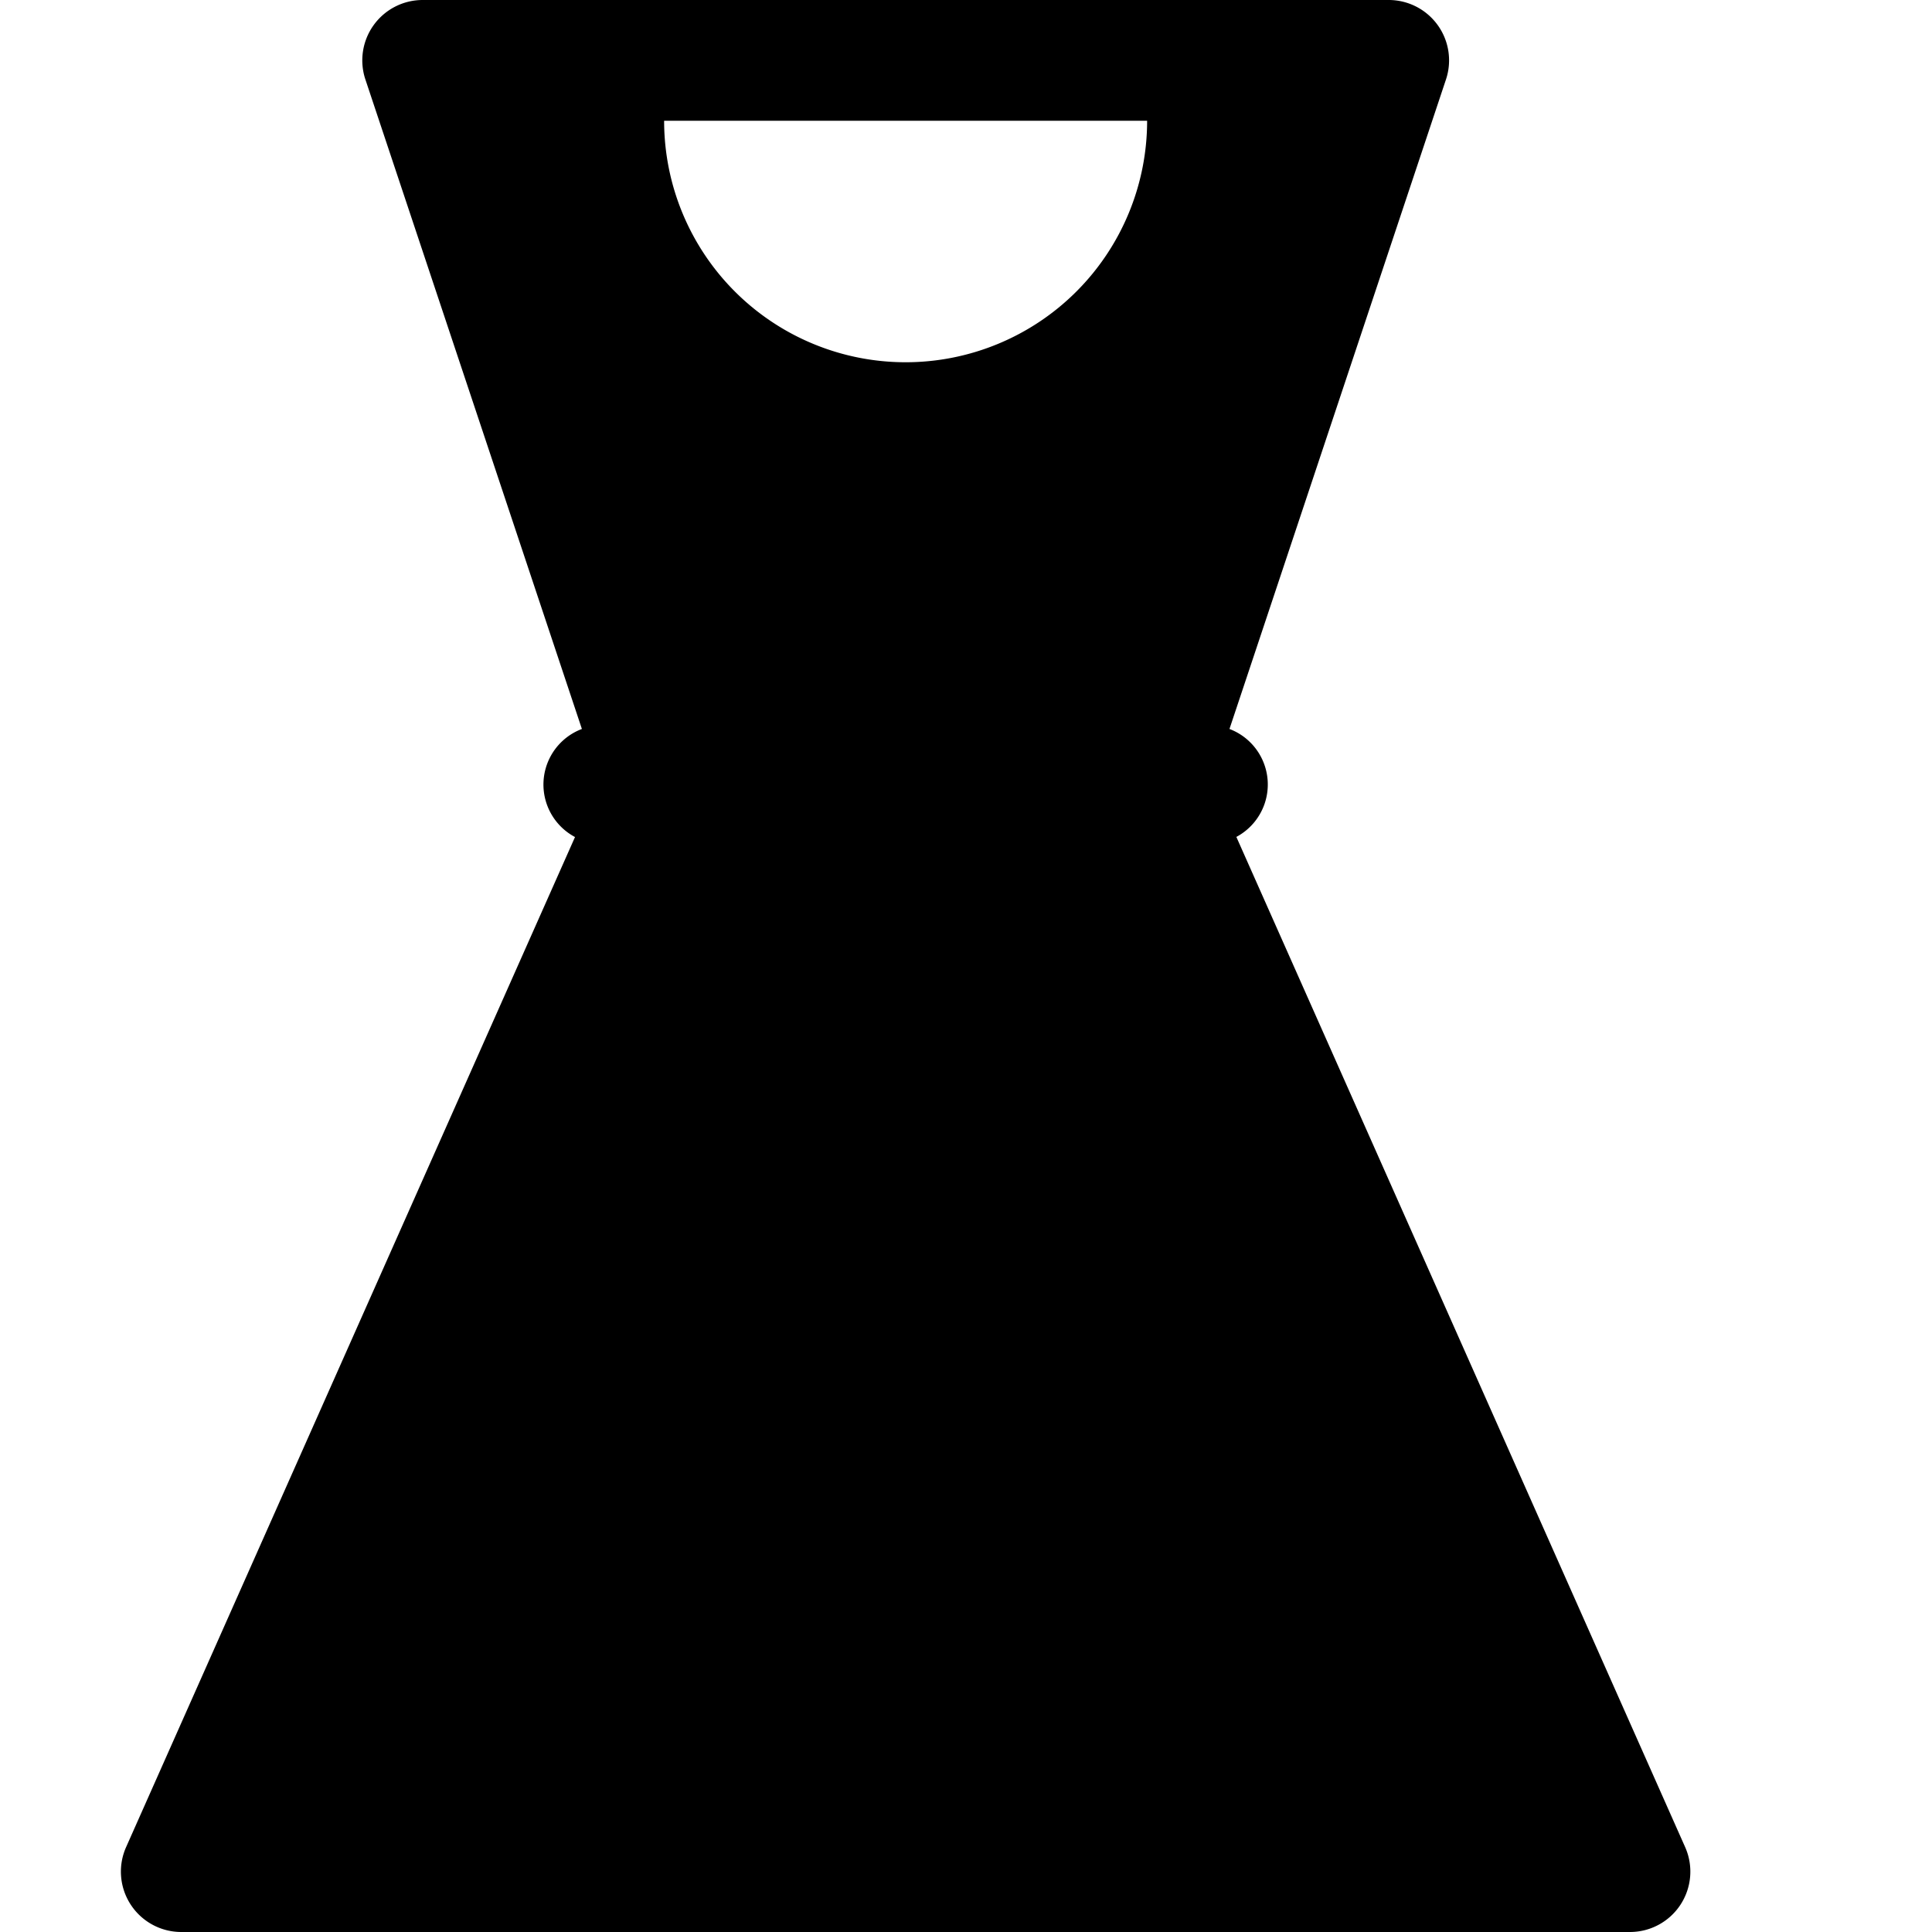
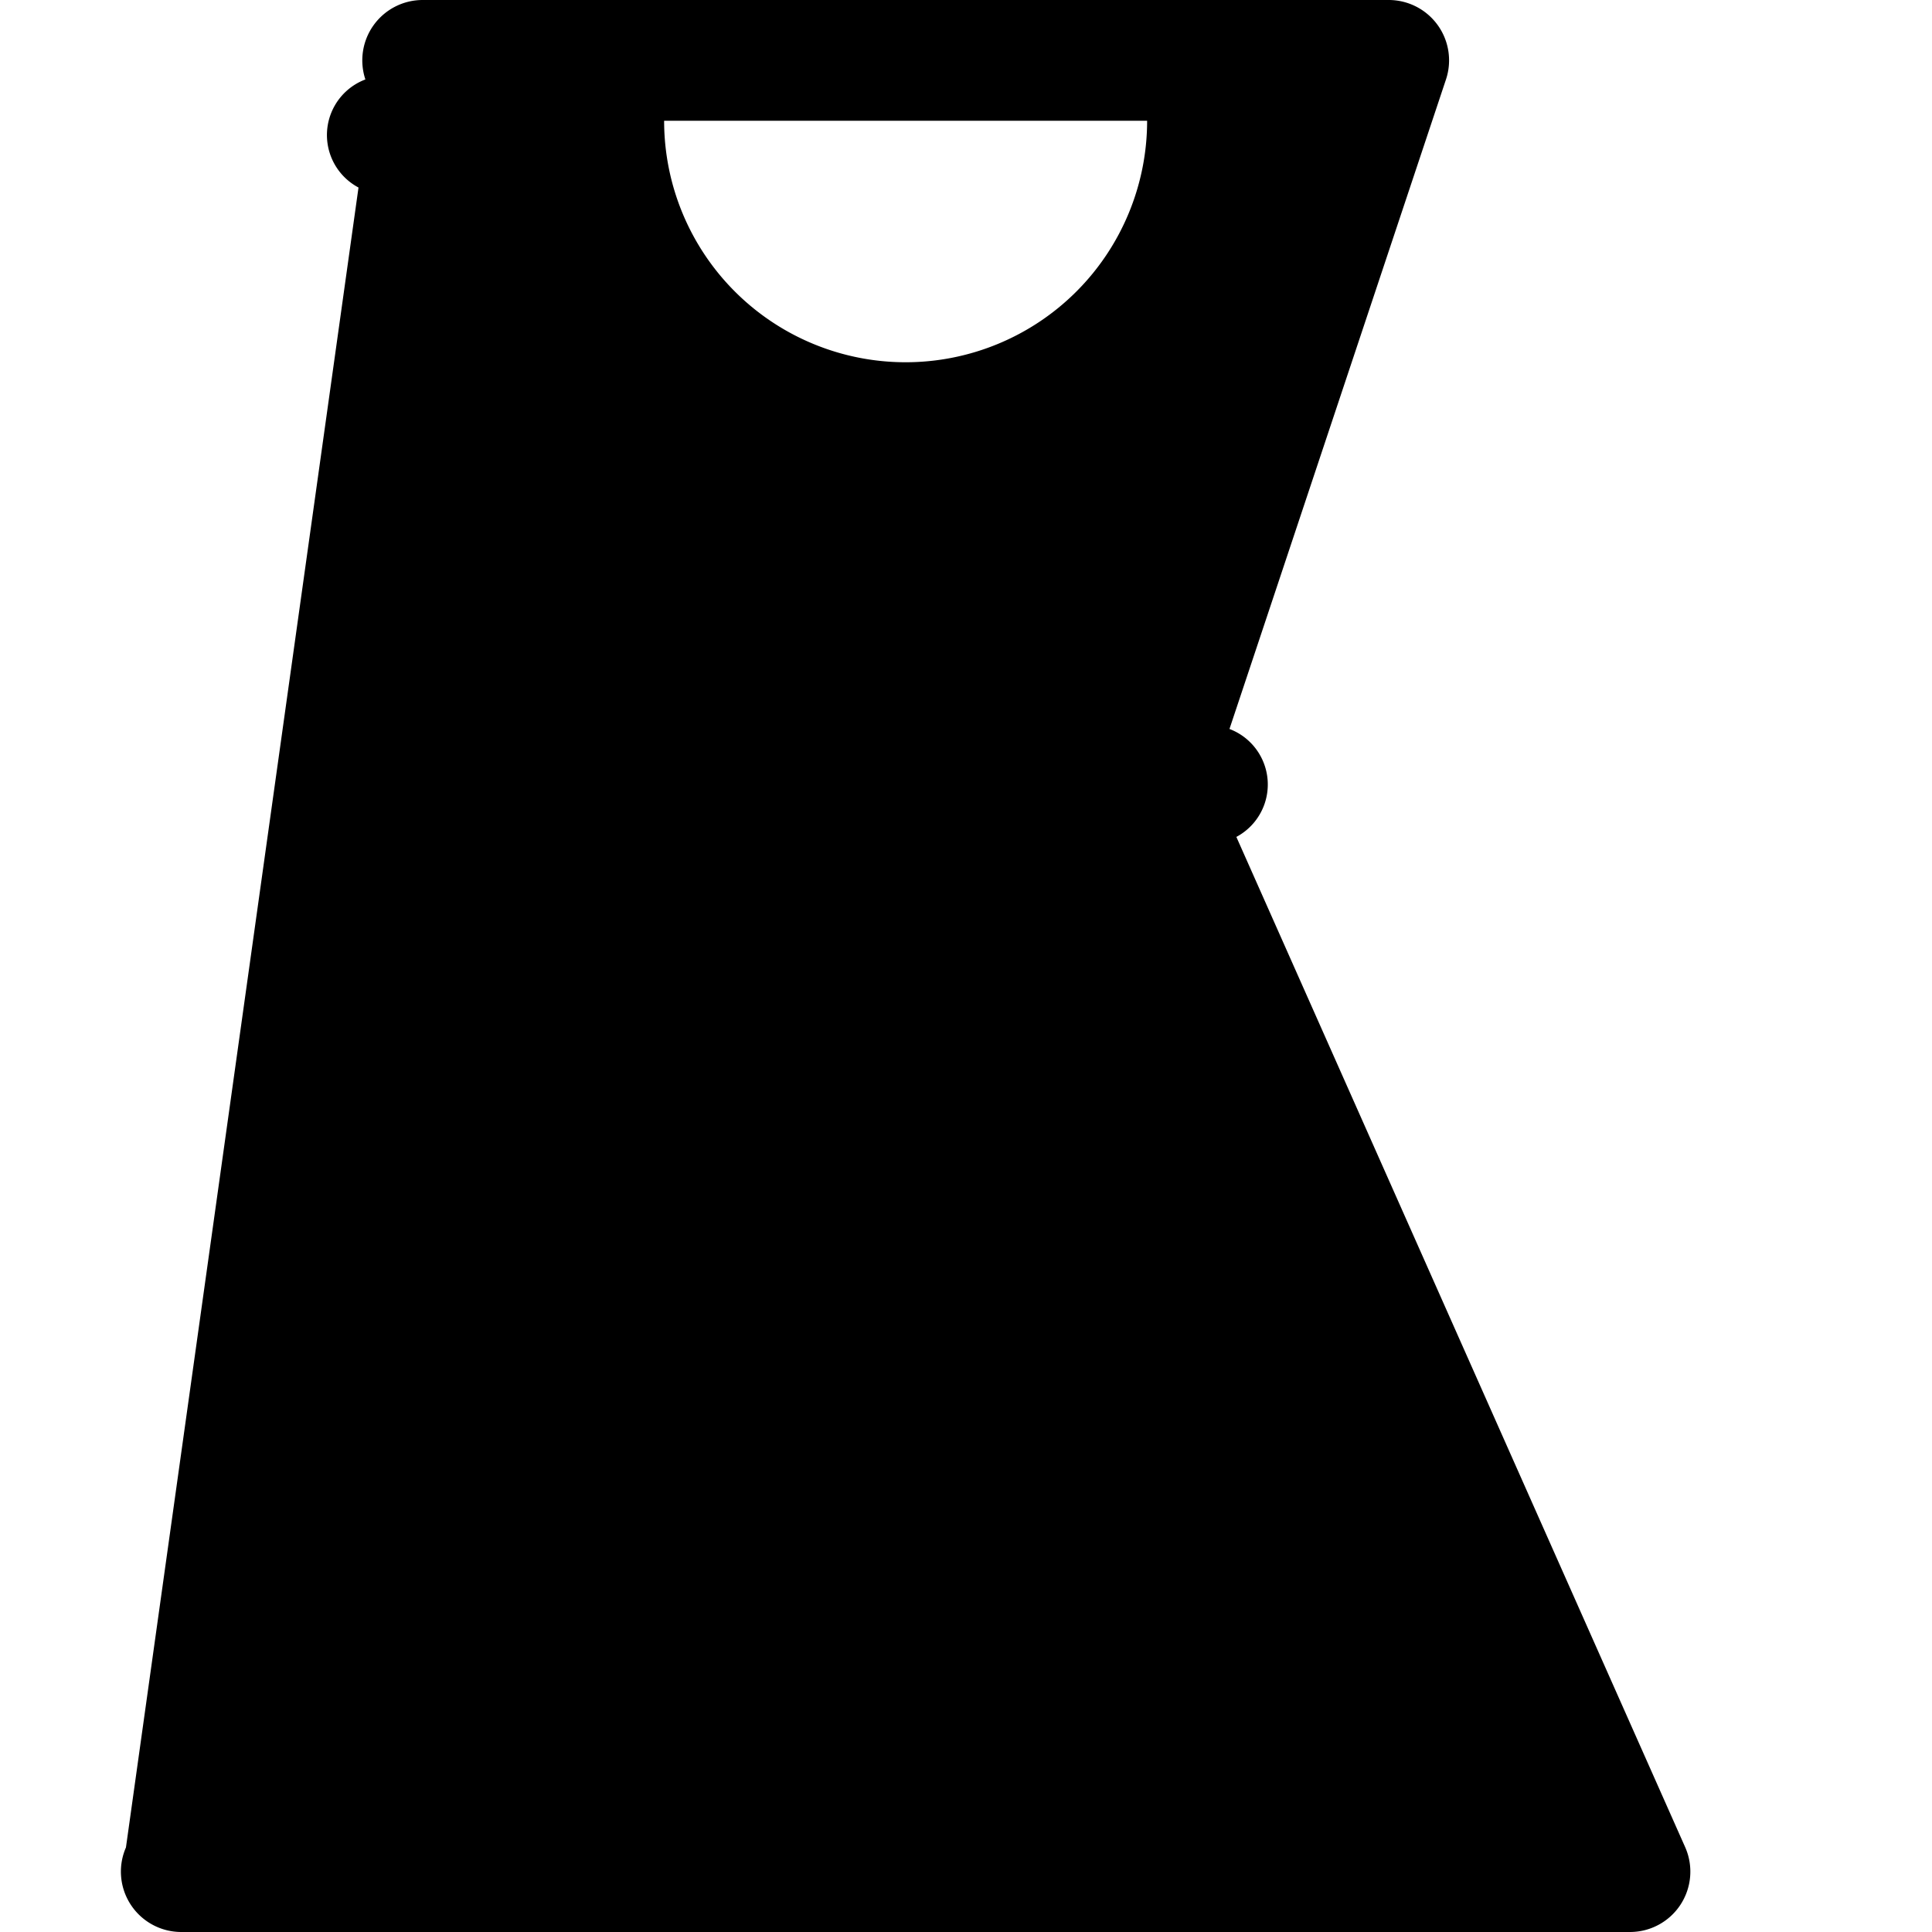
<svg xmlns="http://www.w3.org/2000/svg" viewBox="0 0 16 16">
  <title>dress</title>
-   <path d="M13.957,15.3,10.239,6.931a.492.492,0,0,0-.057-.894L11.975.658A.5.5,0,0,0,11.5,0h-8a.5.5,0,0,0-.474.658L4.819,6.037a.492.492,0,0,0-.057.895L1.043,15.3A.5.5,0,0,0,1.5,16h12a.5.5,0,0,0,.457-.7ZM9.5,1a2,2,0,0,1-4,0Z" />
+   <path d="M13.957,15.3,10.239,6.931a.492.492,0,0,0-.057-.894L11.975.658A.5.5,0,0,0,11.5,0h-8a.5.5,0,0,0-.474.658a.492.492,0,0,0-.057.895L1.043,15.3A.5.5,0,0,0,1.5,16h12a.5.5,0,0,0,.457-.7ZM9.5,1a2,2,0,0,1-4,0Z" />
</svg>